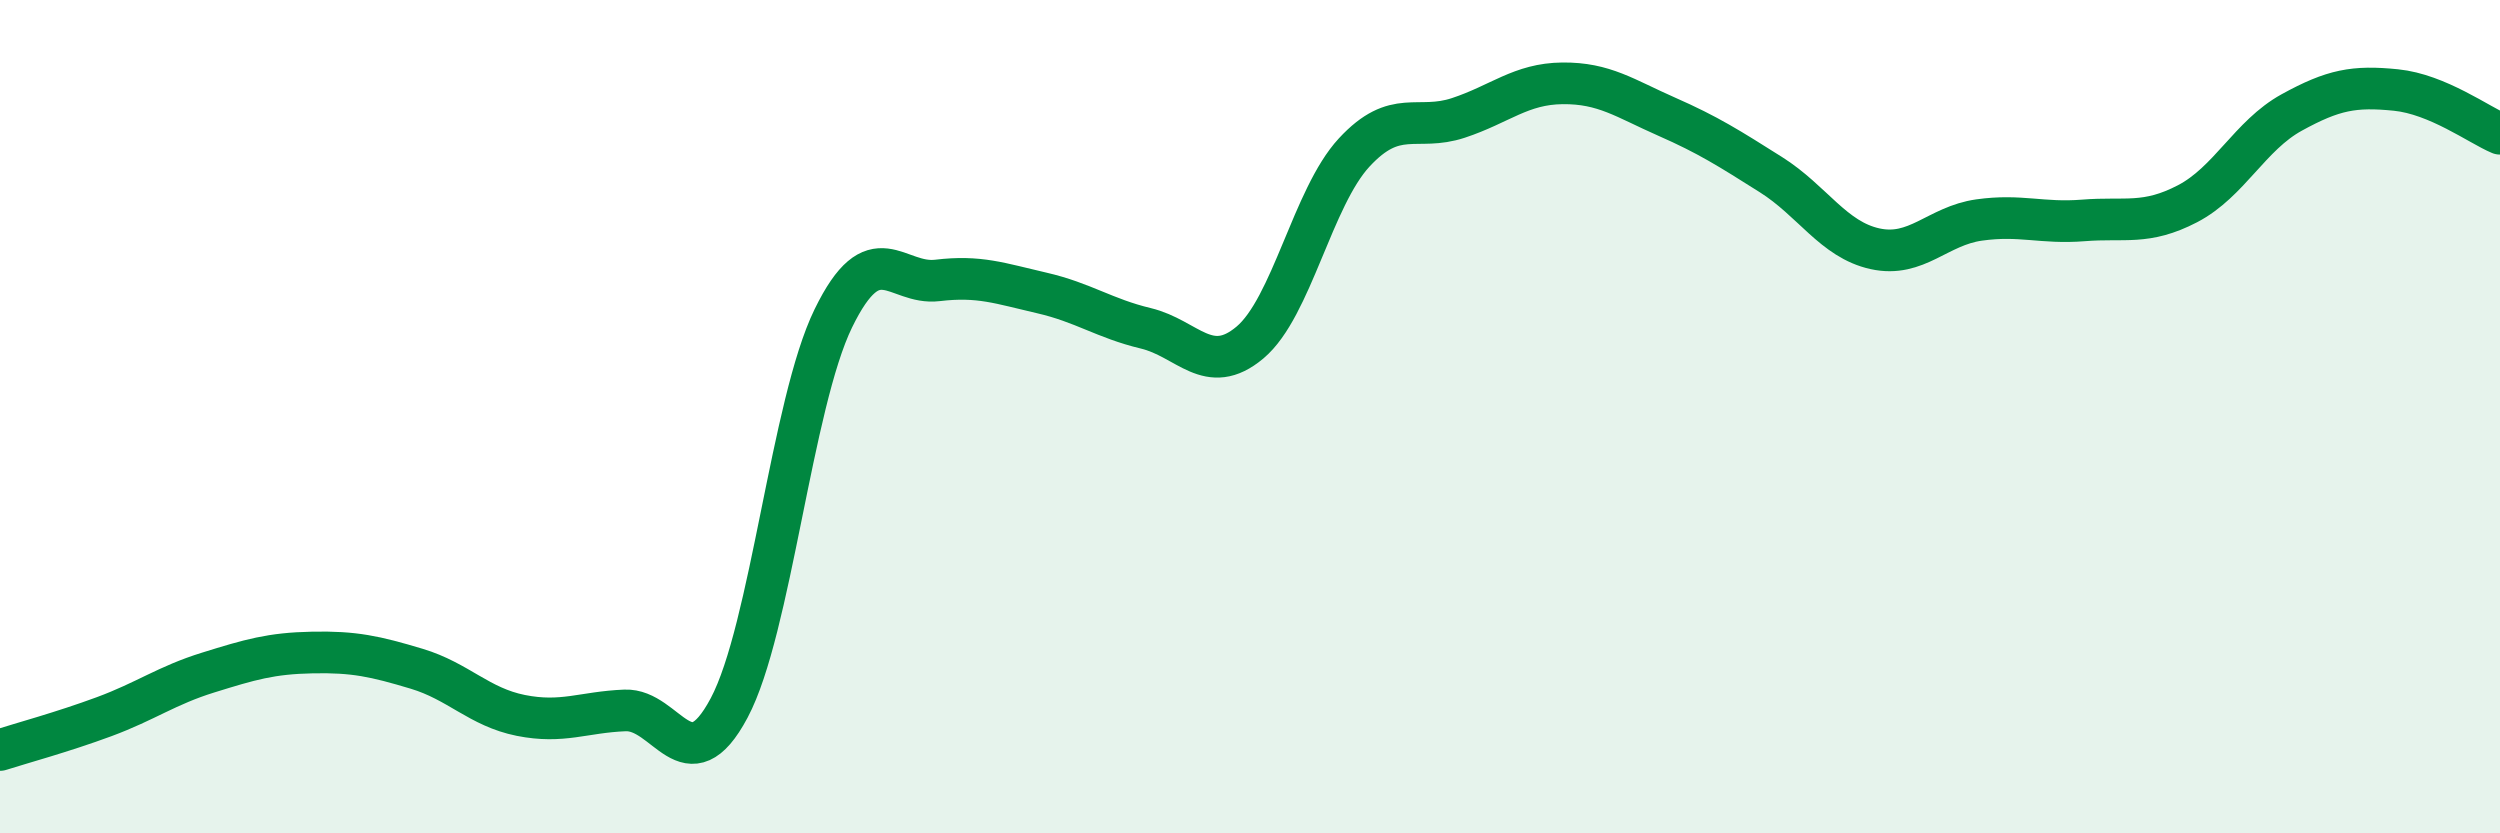
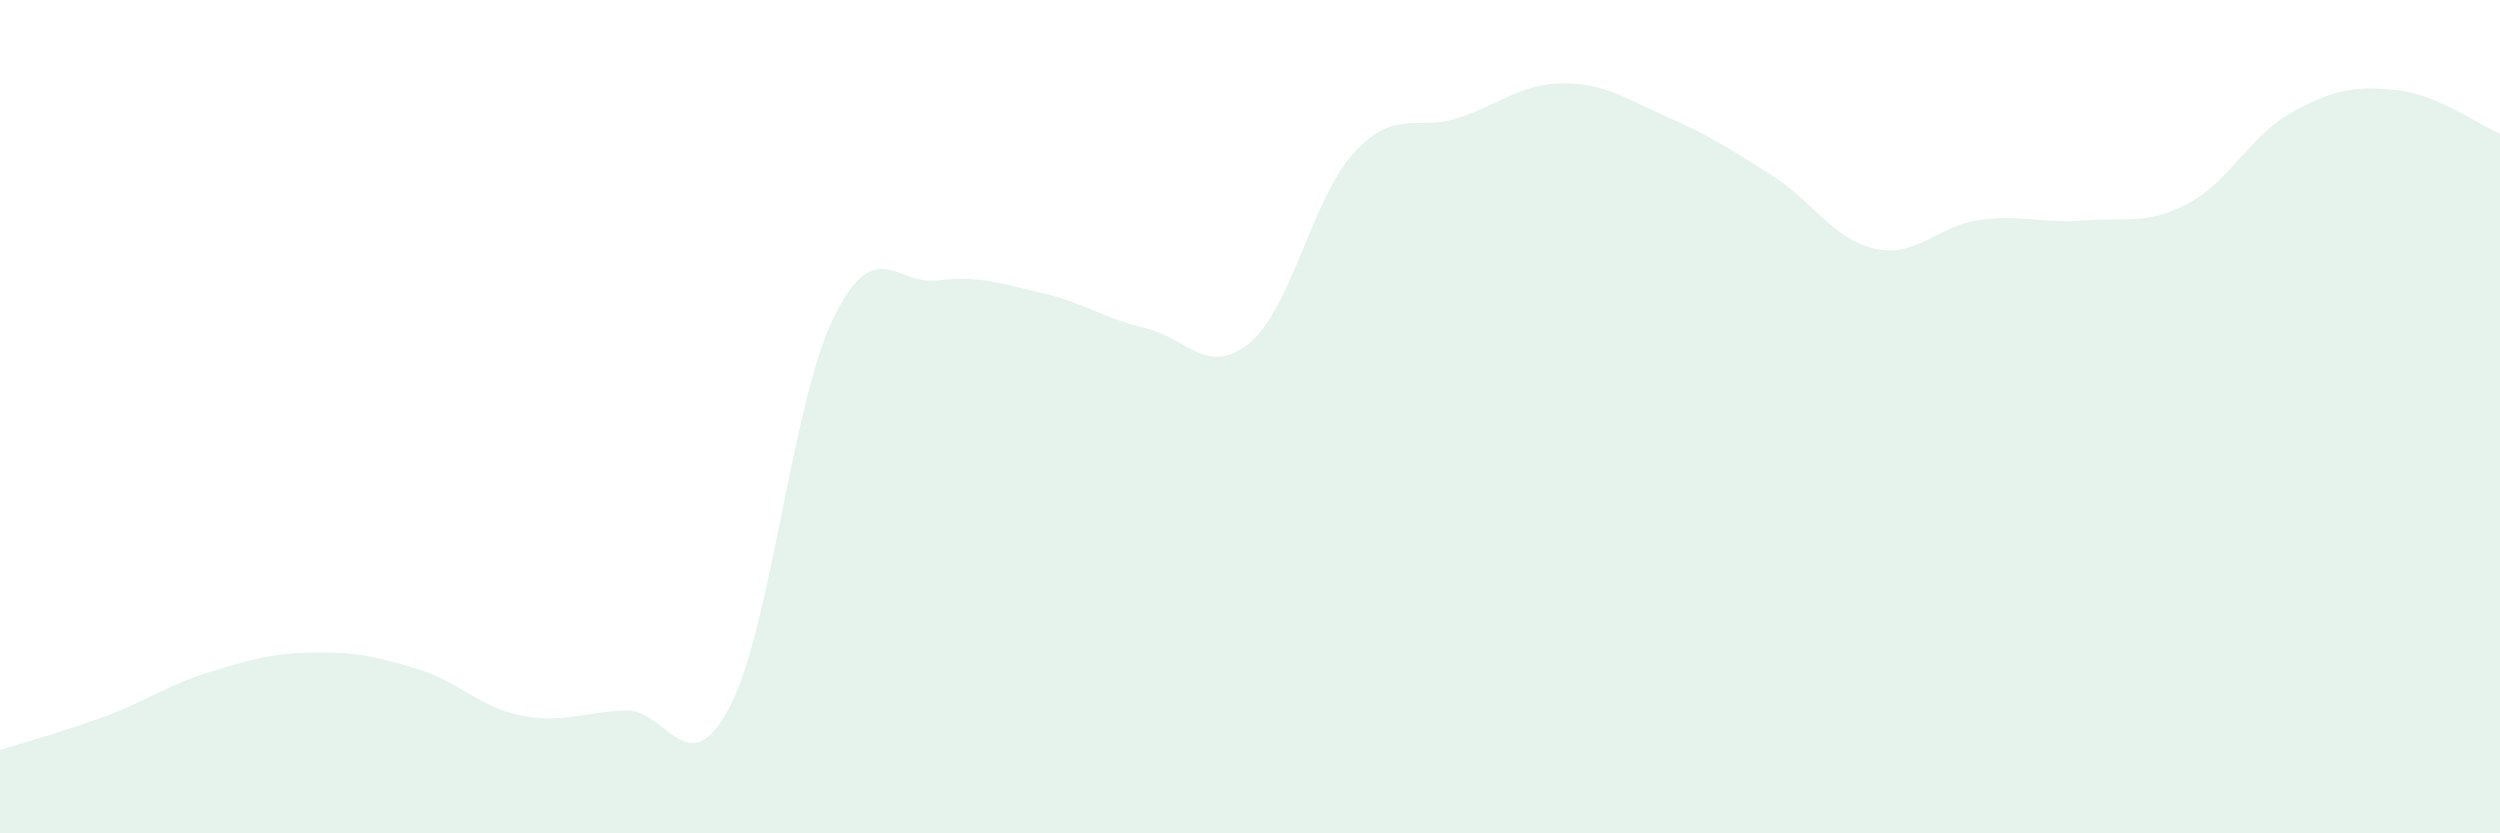
<svg xmlns="http://www.w3.org/2000/svg" width="60" height="20" viewBox="0 0 60 20">
  <path d="M 0,18 C 0.5,17.84 1.5,17.57 2.5,17.2 C 3.5,16.83 4,16.45 5,16.14 C 6,15.83 6.5,15.68 7.5,15.66 C 8.5,15.64 9,15.75 10,16.05 C 11,16.35 11.5,16.97 12.5,17.17 C 13.5,17.37 14,17.09 15,17.05 C 16,17.01 16.5,18.87 17.5,16.99 C 18.5,15.11 19,9.69 20,7.64 C 21,5.59 21.5,6.85 22.5,6.73 C 23.5,6.61 24,6.8 25,7.03 C 26,7.26 26.5,7.64 27.5,7.88 C 28.5,8.12 29,9.06 30,8.22 C 31,7.38 31.5,4.74 32.5,3.66 C 33.5,2.58 34,3.16 35,2.83 C 36,2.5 36.5,2.01 37.5,2 C 38.5,1.99 39,2.36 40,2.8 C 41,3.24 41.5,3.56 42.5,4.19 C 43.5,4.82 44,5.75 45,5.97 C 46,6.19 46.5,5.42 47.5,5.28 C 48.5,5.14 49,5.37 50,5.29 C 51,5.21 51.5,5.41 52.5,4.89 C 53.5,4.37 54,3.25 55,2.7 C 56,2.15 56.5,2.06 57.5,2.16 C 58.5,2.26 59.5,3 60,3.21L60 20L0 20Z" fill="#008740" opacity="0.1" stroke-linecap="round" stroke-linejoin="round" />
-   <path d="M 0,18 C 0.5,17.84 1.5,17.57 2.5,17.2 C 3.5,16.83 4,16.45 5,16.14 C 6,15.83 6.5,15.68 7.5,15.66 C 8.5,15.64 9,15.75 10,16.05 C 11,16.35 11.5,16.97 12.5,17.17 C 13.5,17.37 14,17.09 15,17.05 C 16,17.01 16.5,18.87 17.5,16.99 C 18.5,15.11 19,9.69 20,7.64 C 21,5.59 21.5,6.85 22.5,6.73 C 23.5,6.61 24,6.8 25,7.03 C 26,7.26 26.5,7.64 27.5,7.88 C 28.5,8.12 29,9.06 30,8.22 C 31,7.38 31.5,4.74 32.5,3.66 C 33.5,2.58 34,3.16 35,2.83 C 36,2.5 36.5,2.01 37.5,2 C 38.5,1.99 39,2.36 40,2.8 C 41,3.24 41.5,3.56 42.5,4.19 C 43.5,4.82 44,5.75 45,5.97 C 46,6.19 46.5,5.42 47.5,5.28 C 48.5,5.14 49,5.37 50,5.29 C 51,5.21 51.5,5.41 52.5,4.89 C 53.5,4.37 54,3.25 55,2.7 C 56,2.15 56.5,2.06 57.5,2.16 C 58.5,2.26 59.5,3 60,3.21" stroke="#008740" stroke-width="1" fill="none" stroke-linecap="round" stroke-linejoin="round" />
</svg>